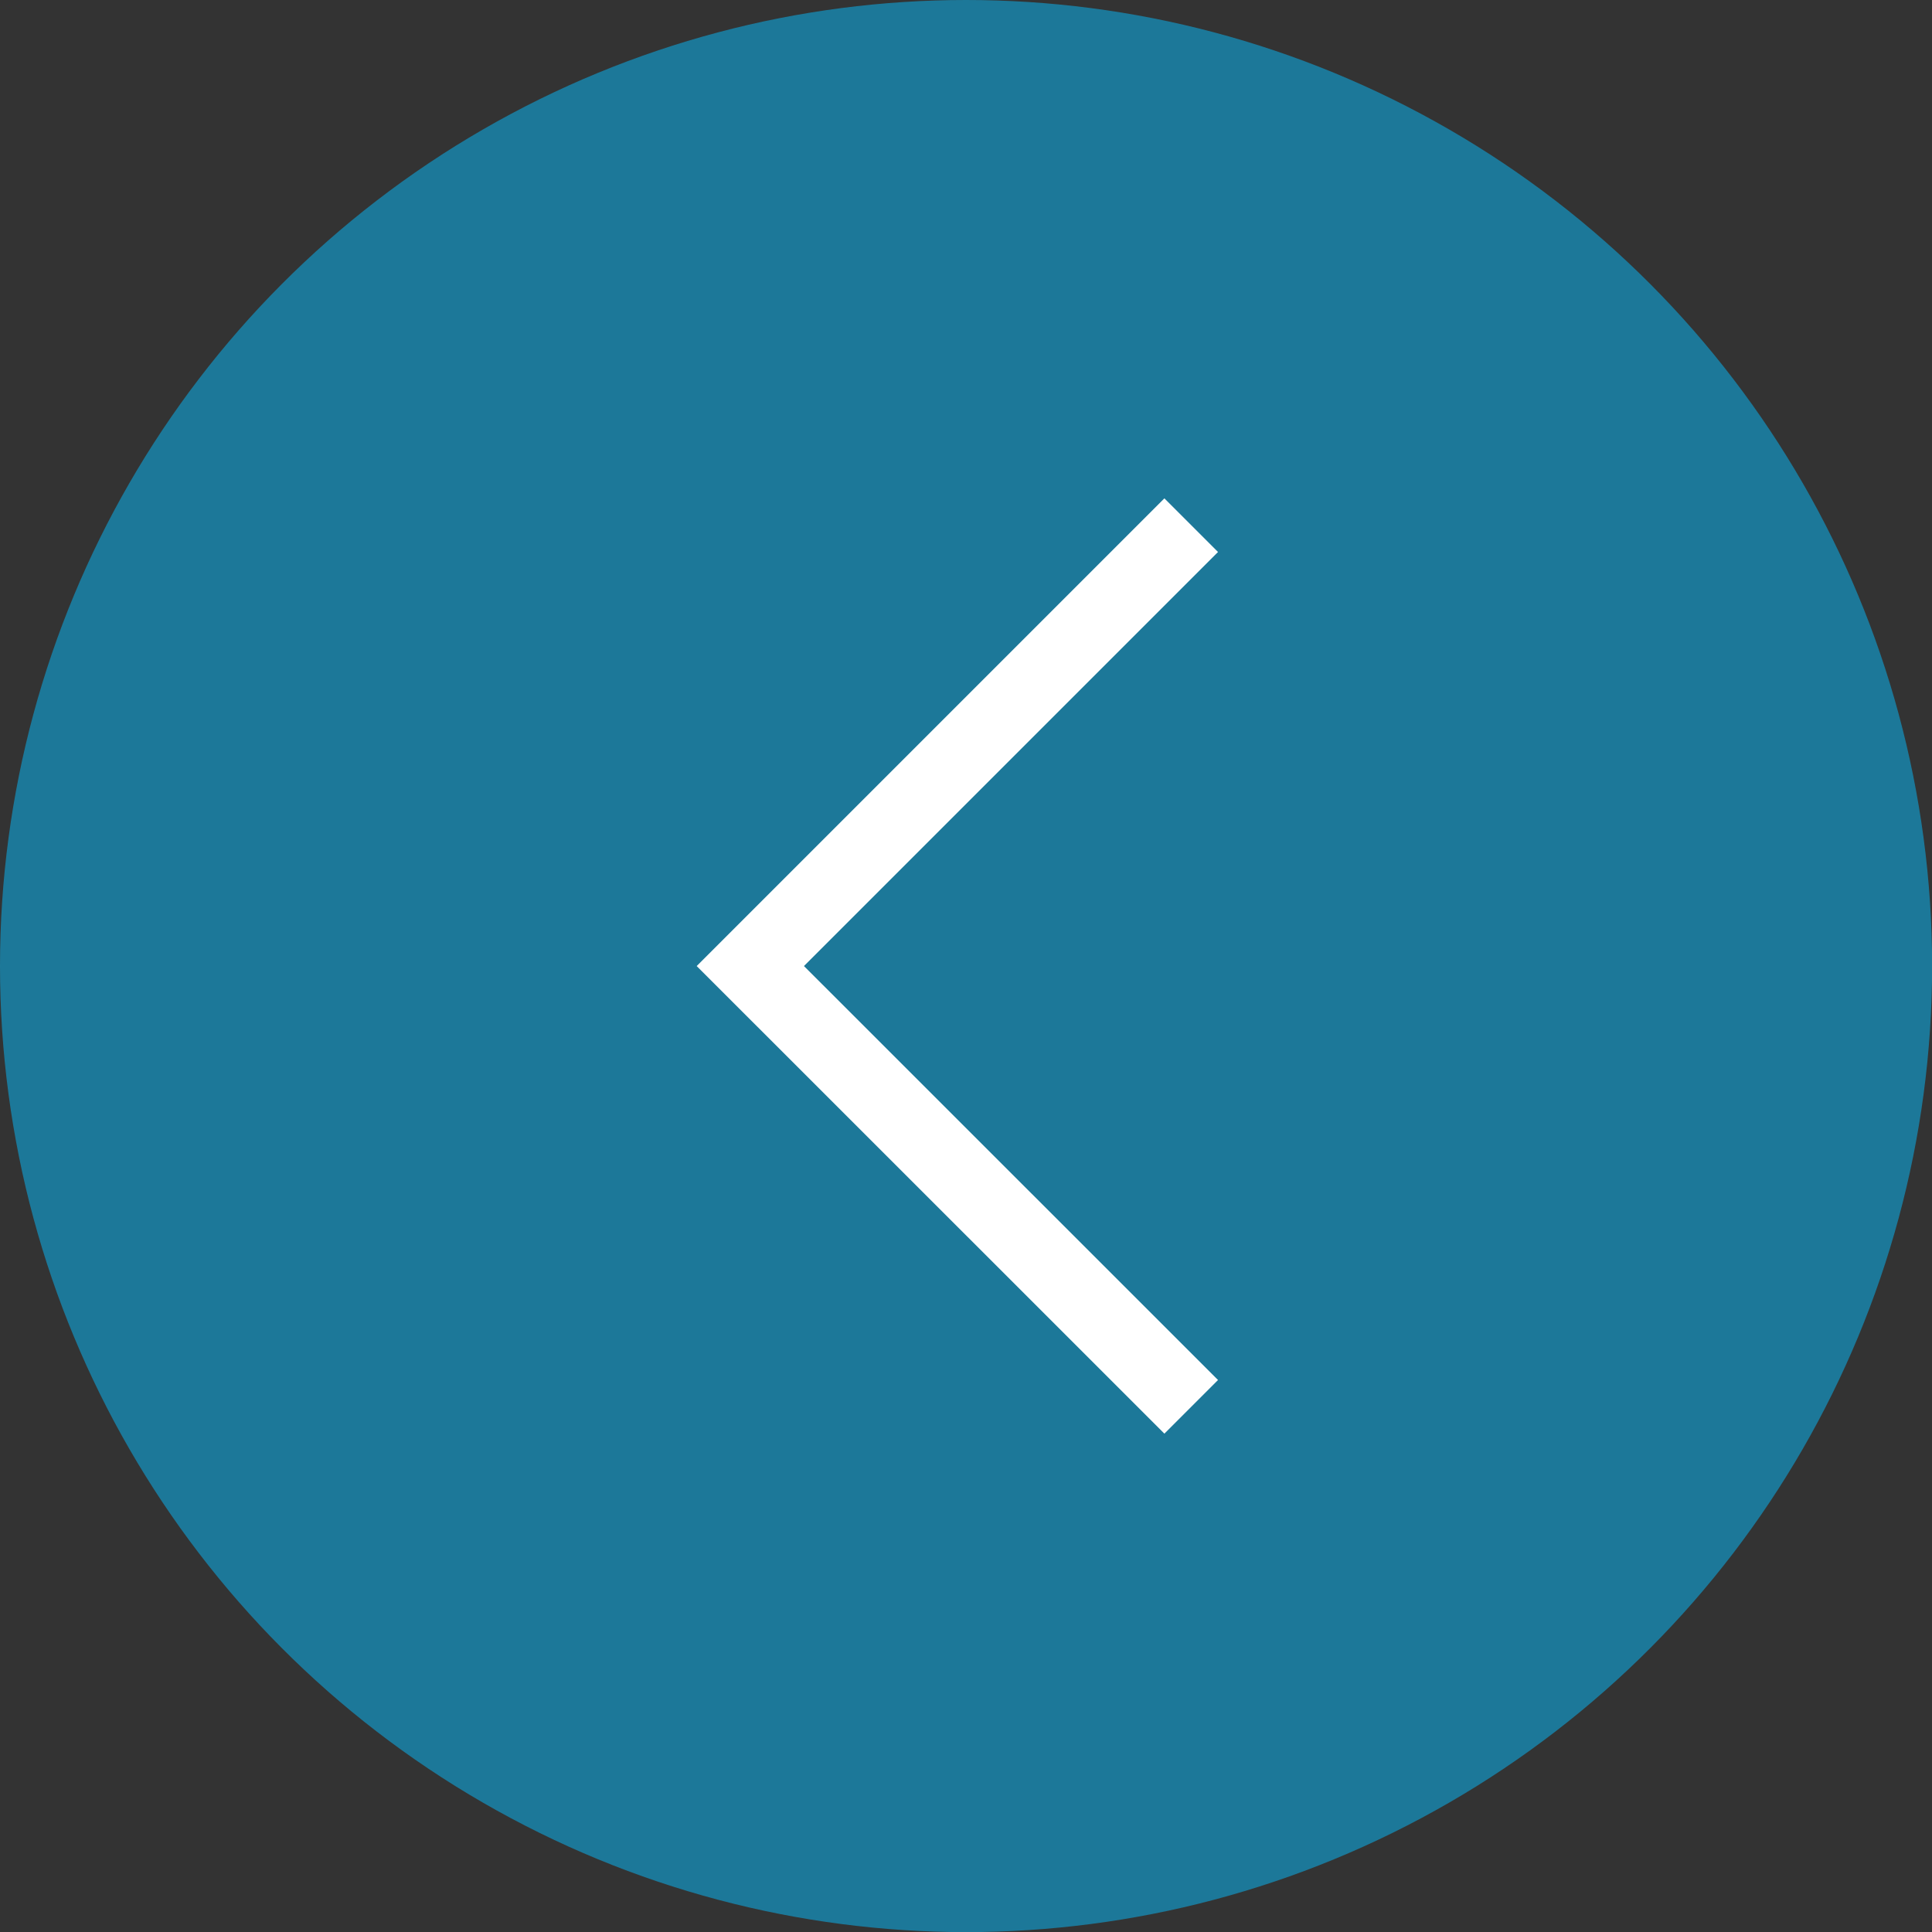
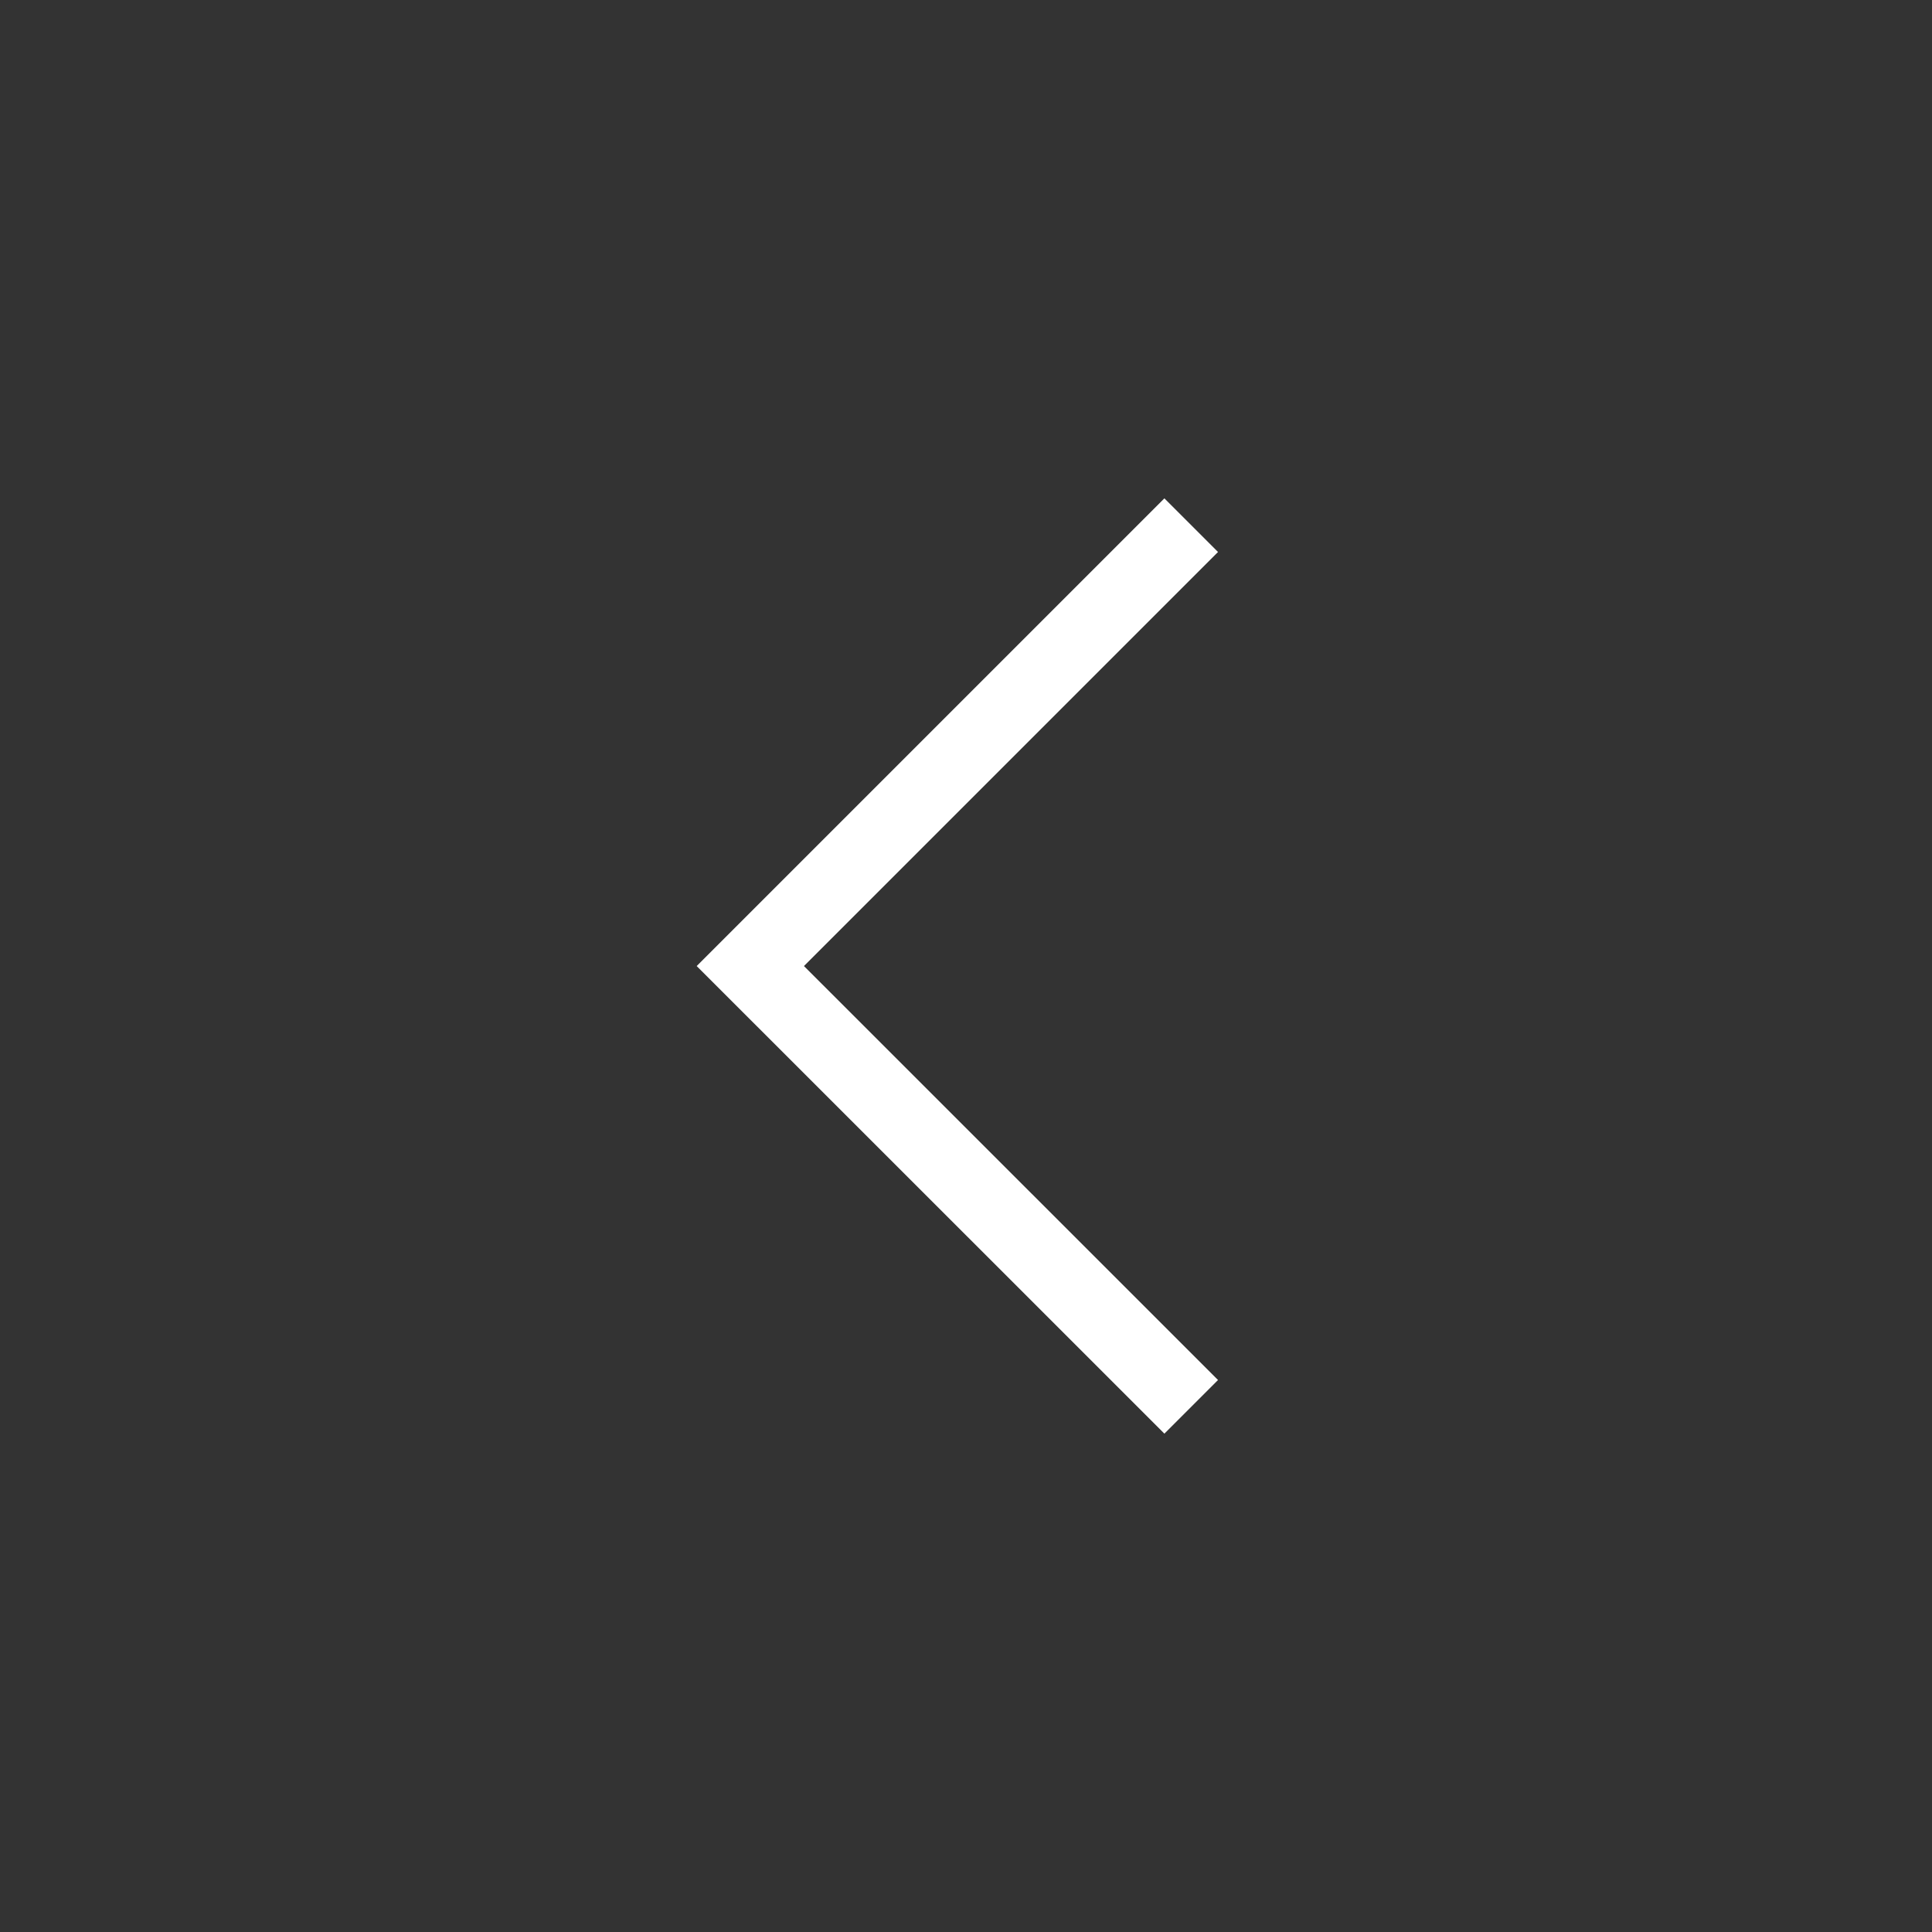
<svg xmlns="http://www.w3.org/2000/svg" id="b" data-name="圖層 2" width="178.31" height="178.31" viewBox="0 0 178.31 178.31">
  <rect x="0" y="0" width="178.31" height="178.31" fill="#333333" stroke="none" />
  <defs>
    <style>
      .d {
        fill: none;
        stroke: #fff;
        stroke-miterlimit: 10;
        stroke-width: 7px;
      }

      .e {
        fill: #06bfff;
        opacity: .5;
      }
    </style>
  </defs>
  <g id="c" data-name="圖層 1">
    <g>
-       <circle class="e" cx="89.16" cy="89.16" r="89.16" />
      <polyline class="d" points="109.94 129.84 69.25 89.16 109.94 48.47" />
    </g>
  </g>
</svg>